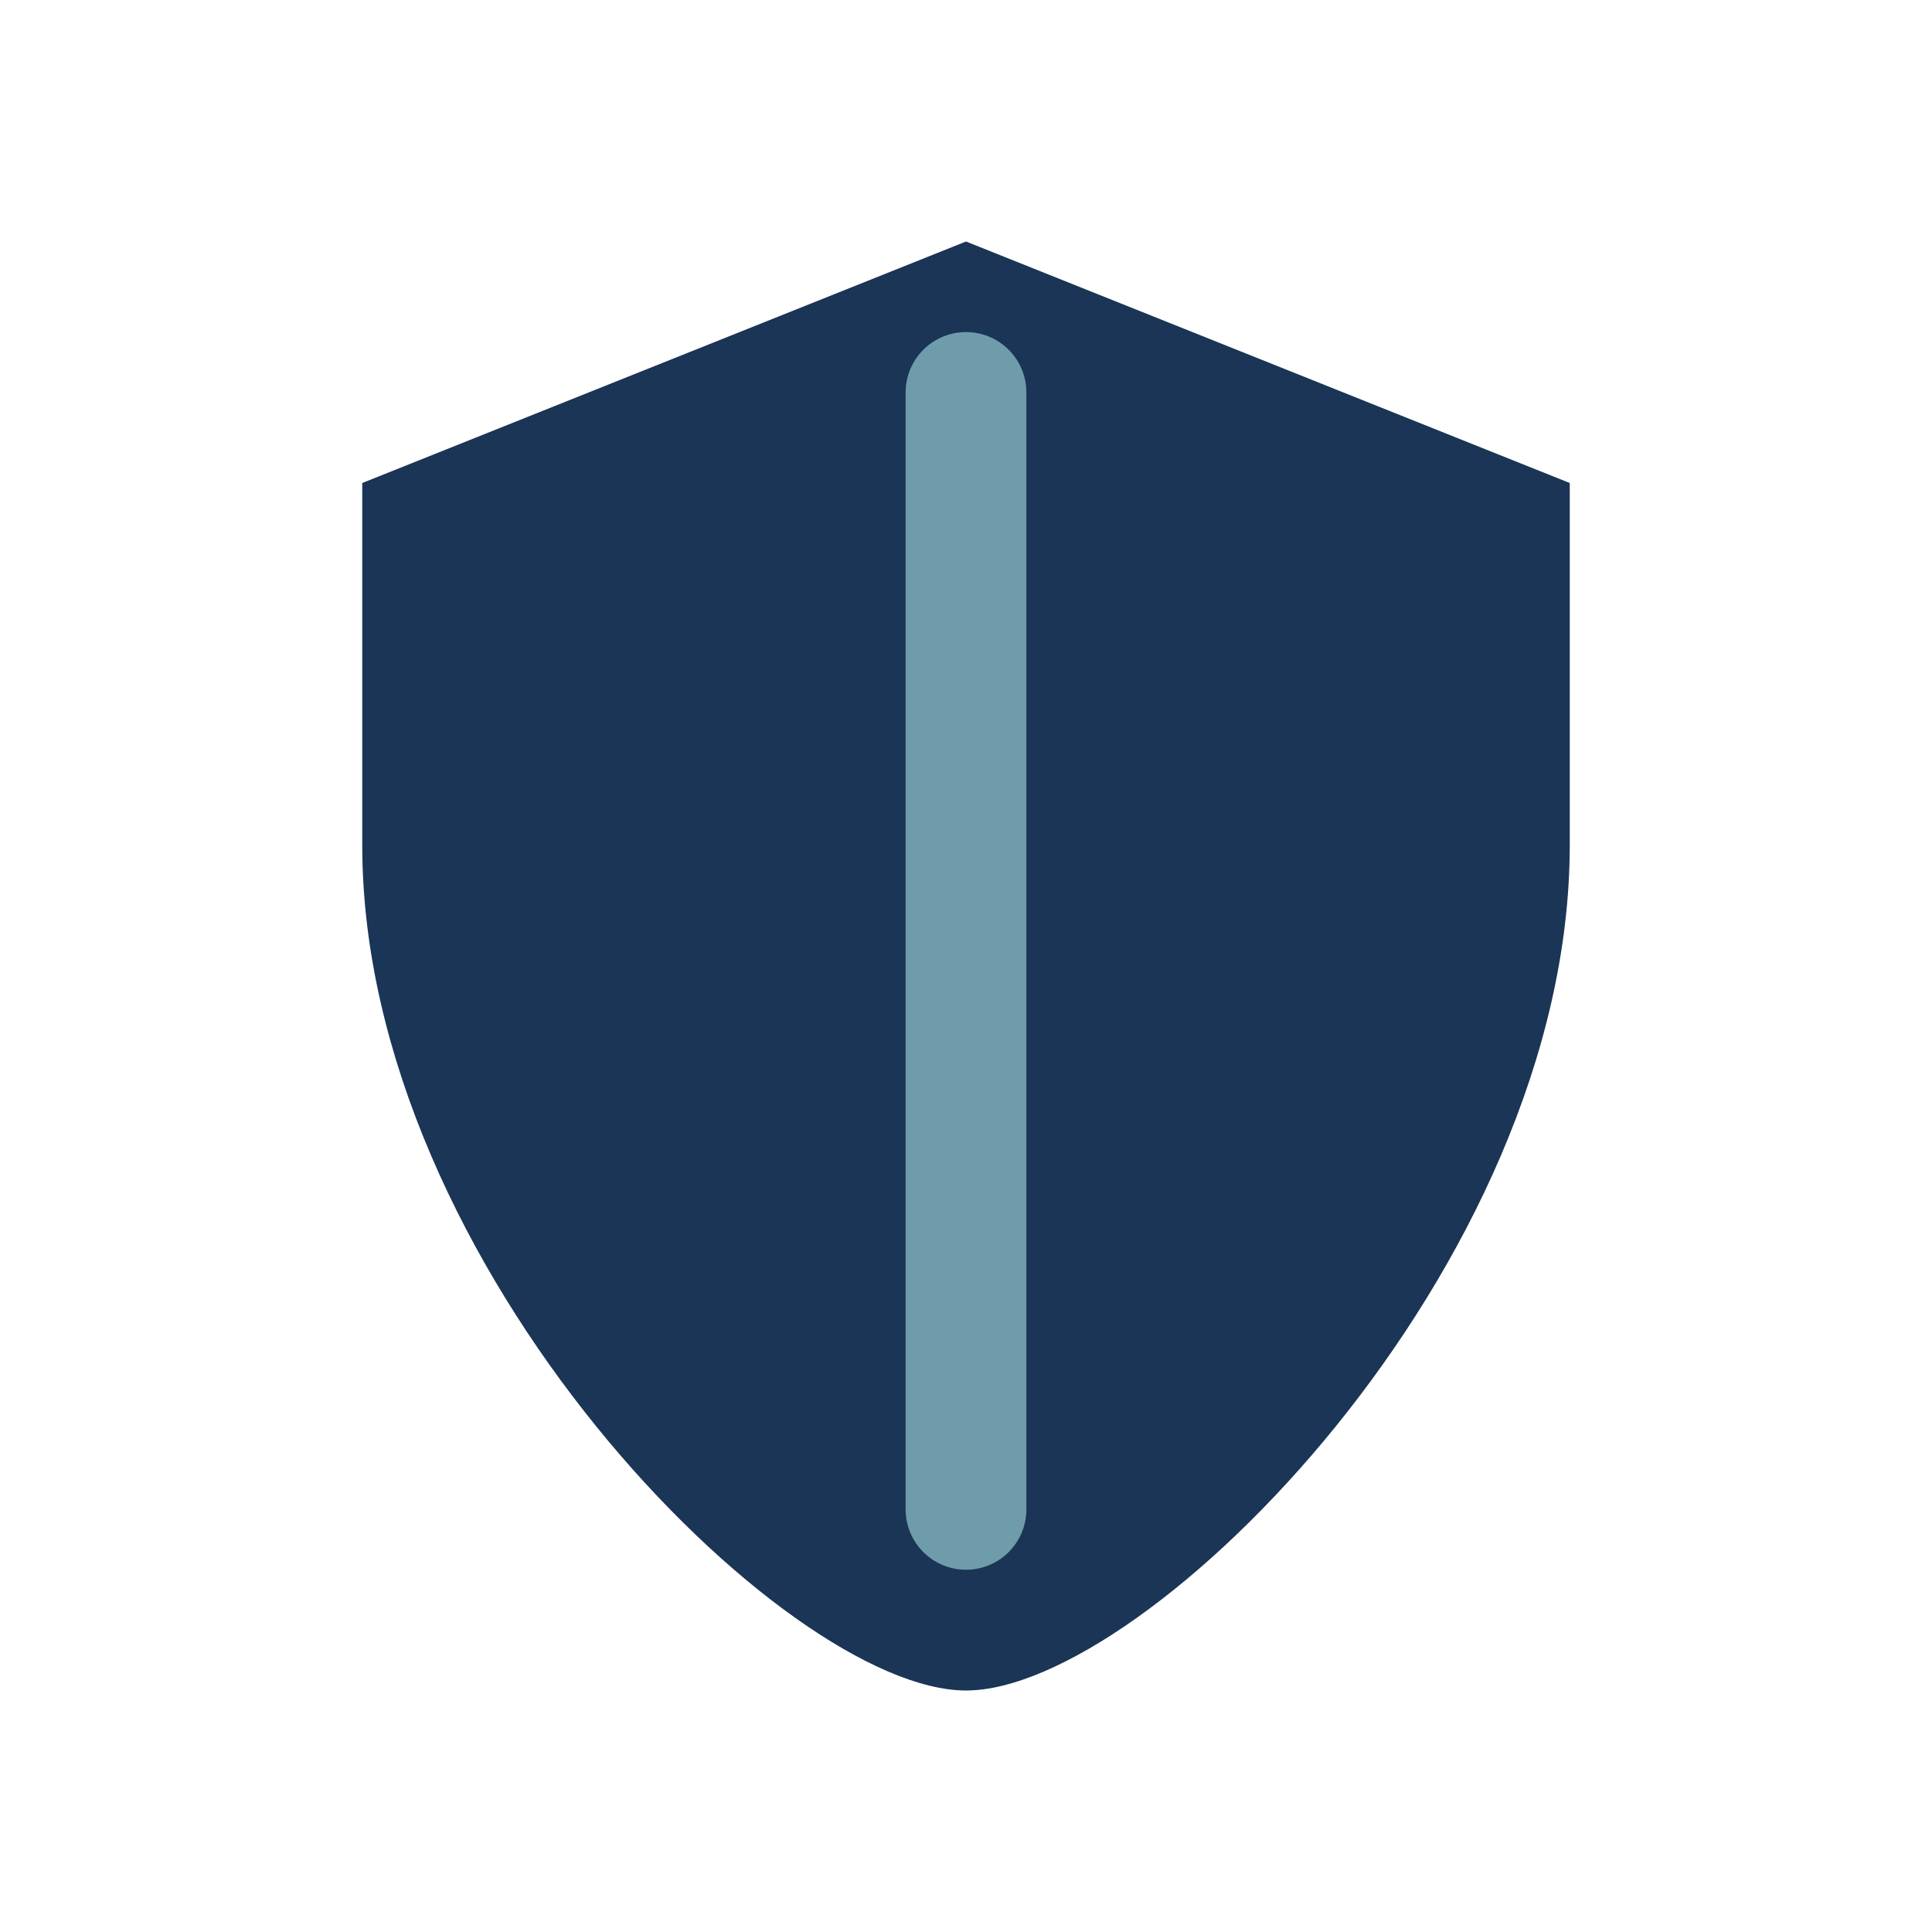
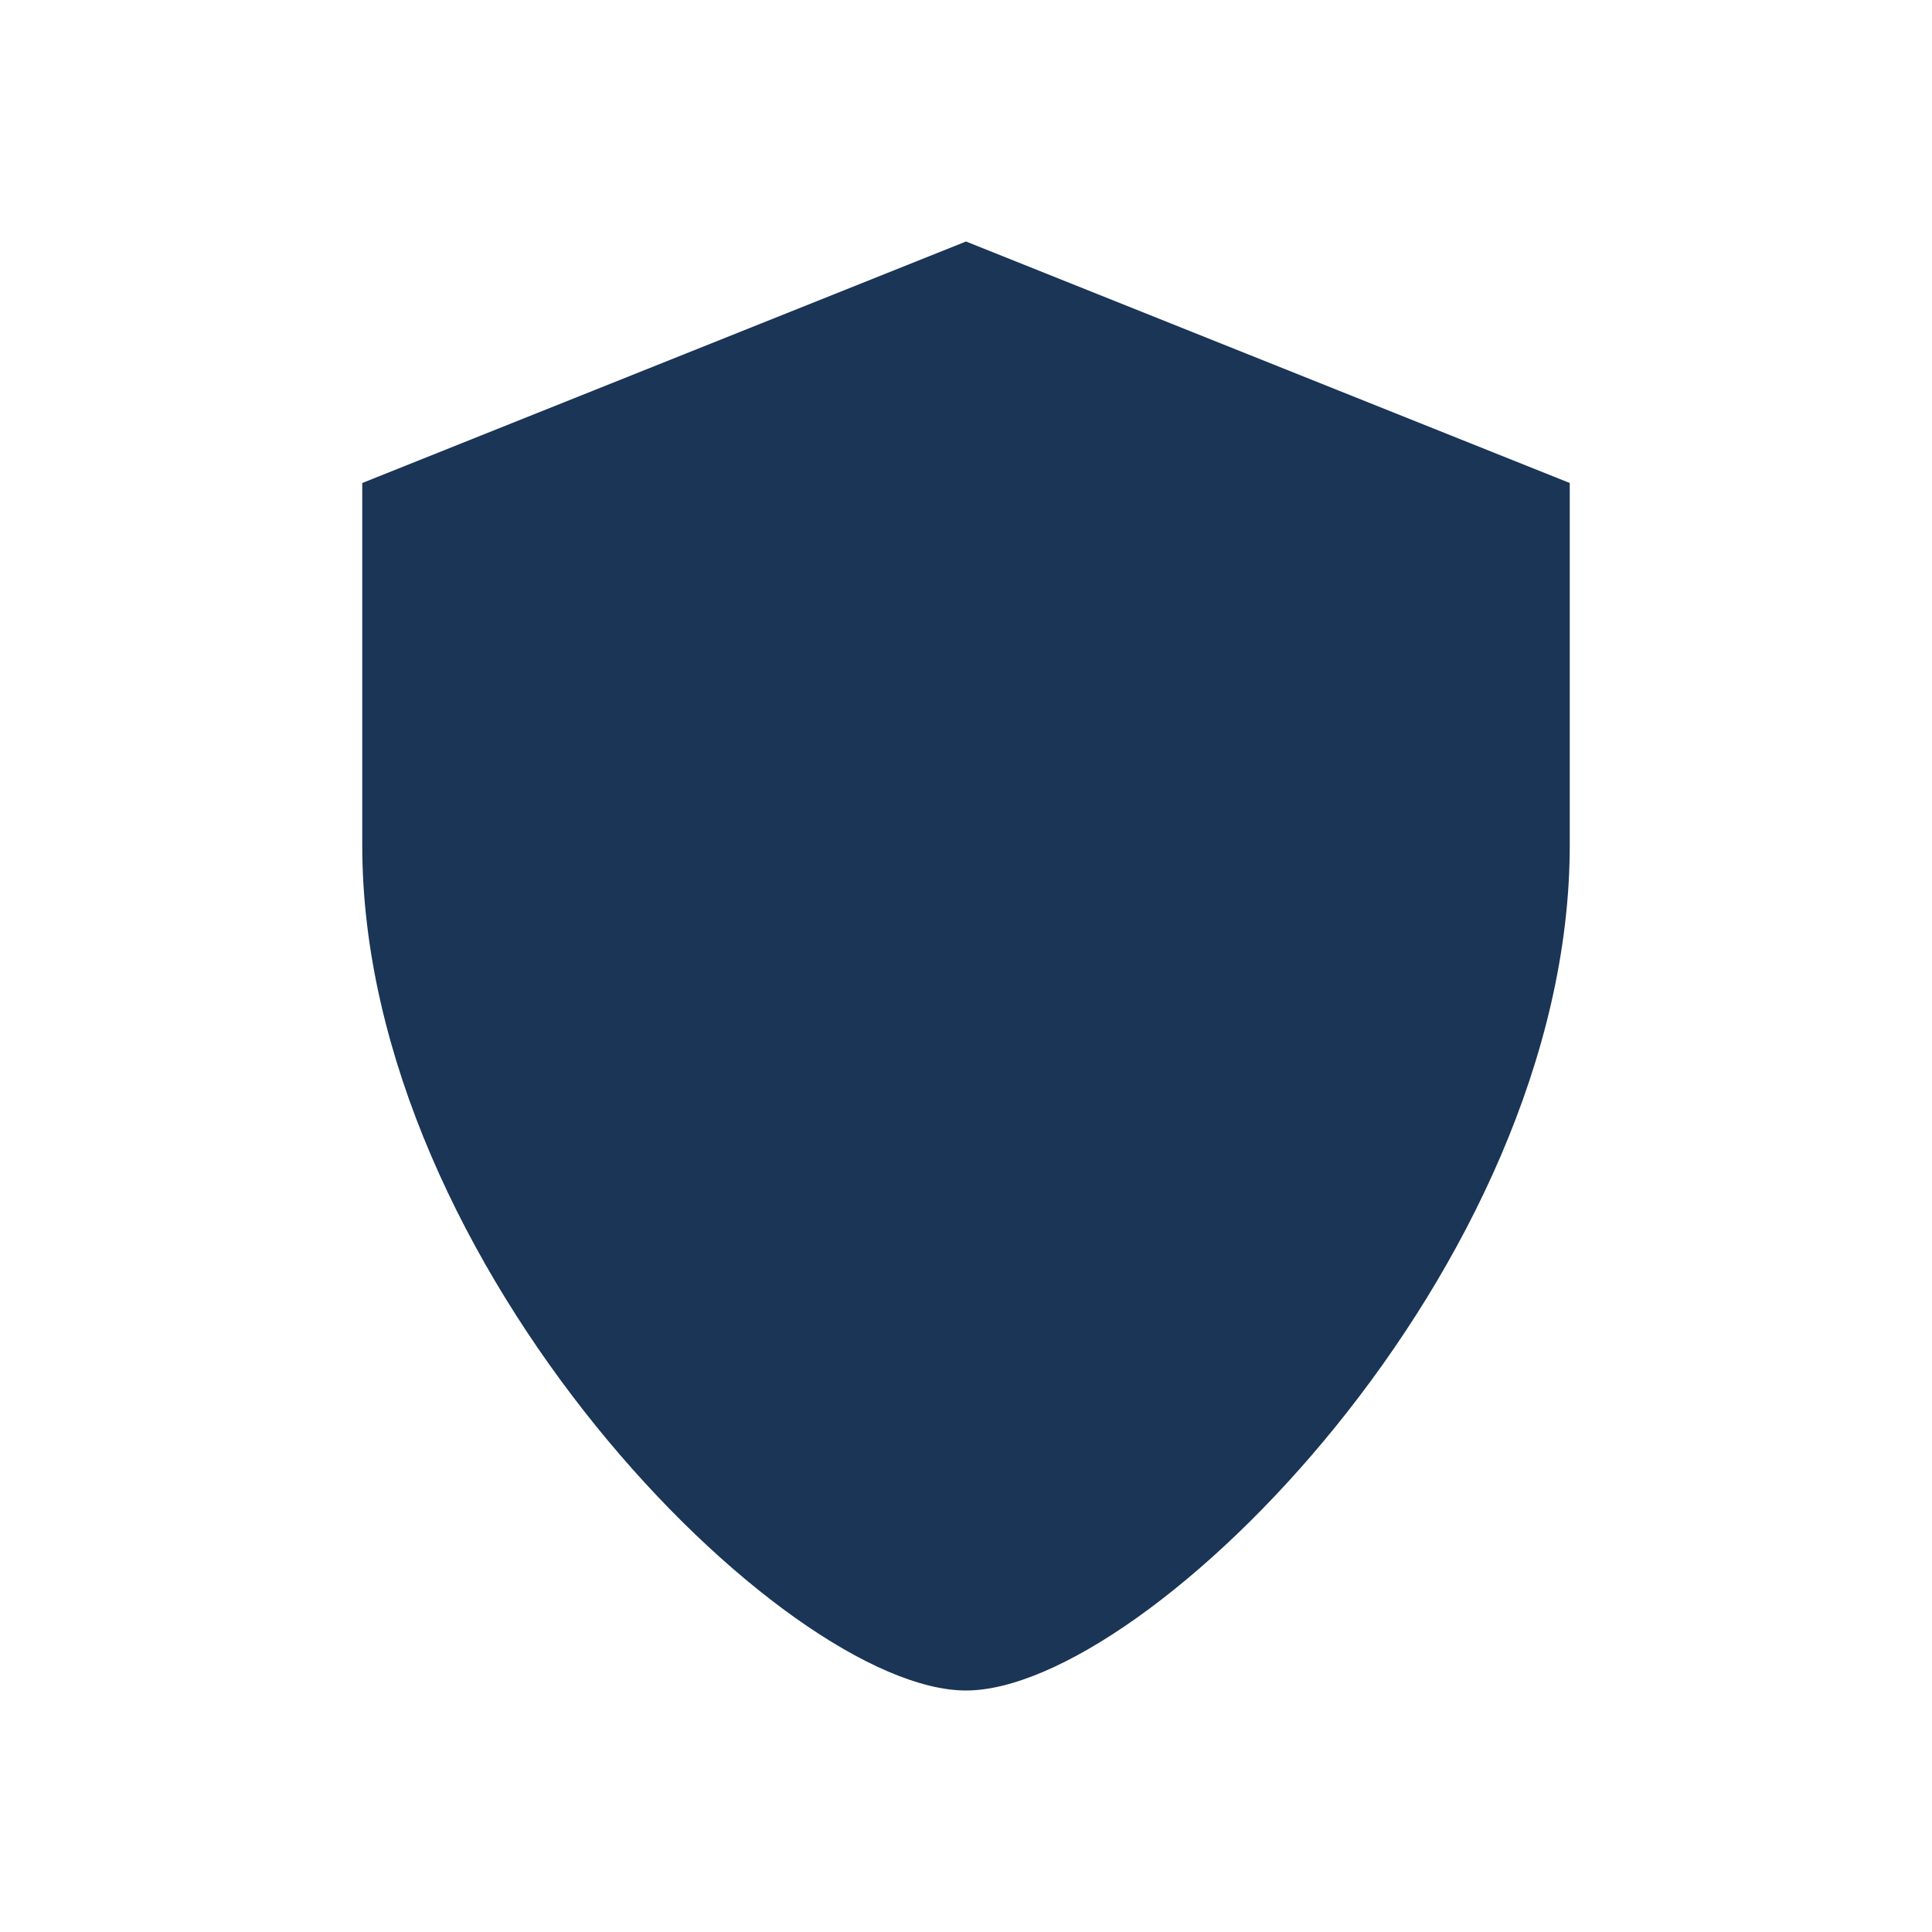
<svg xmlns="http://www.w3.org/2000/svg" width="32" height="32" viewBox="0 0 32 32">
  <path d="M16 4l10 4v6c0 7-7 14-10 14S6 21 6 14V8z" fill="#1A3556" />
-   <path d="M16 6.5v18.5" stroke="#6F9CAB" stroke-width="2" stroke-linecap="round" />
</svg>